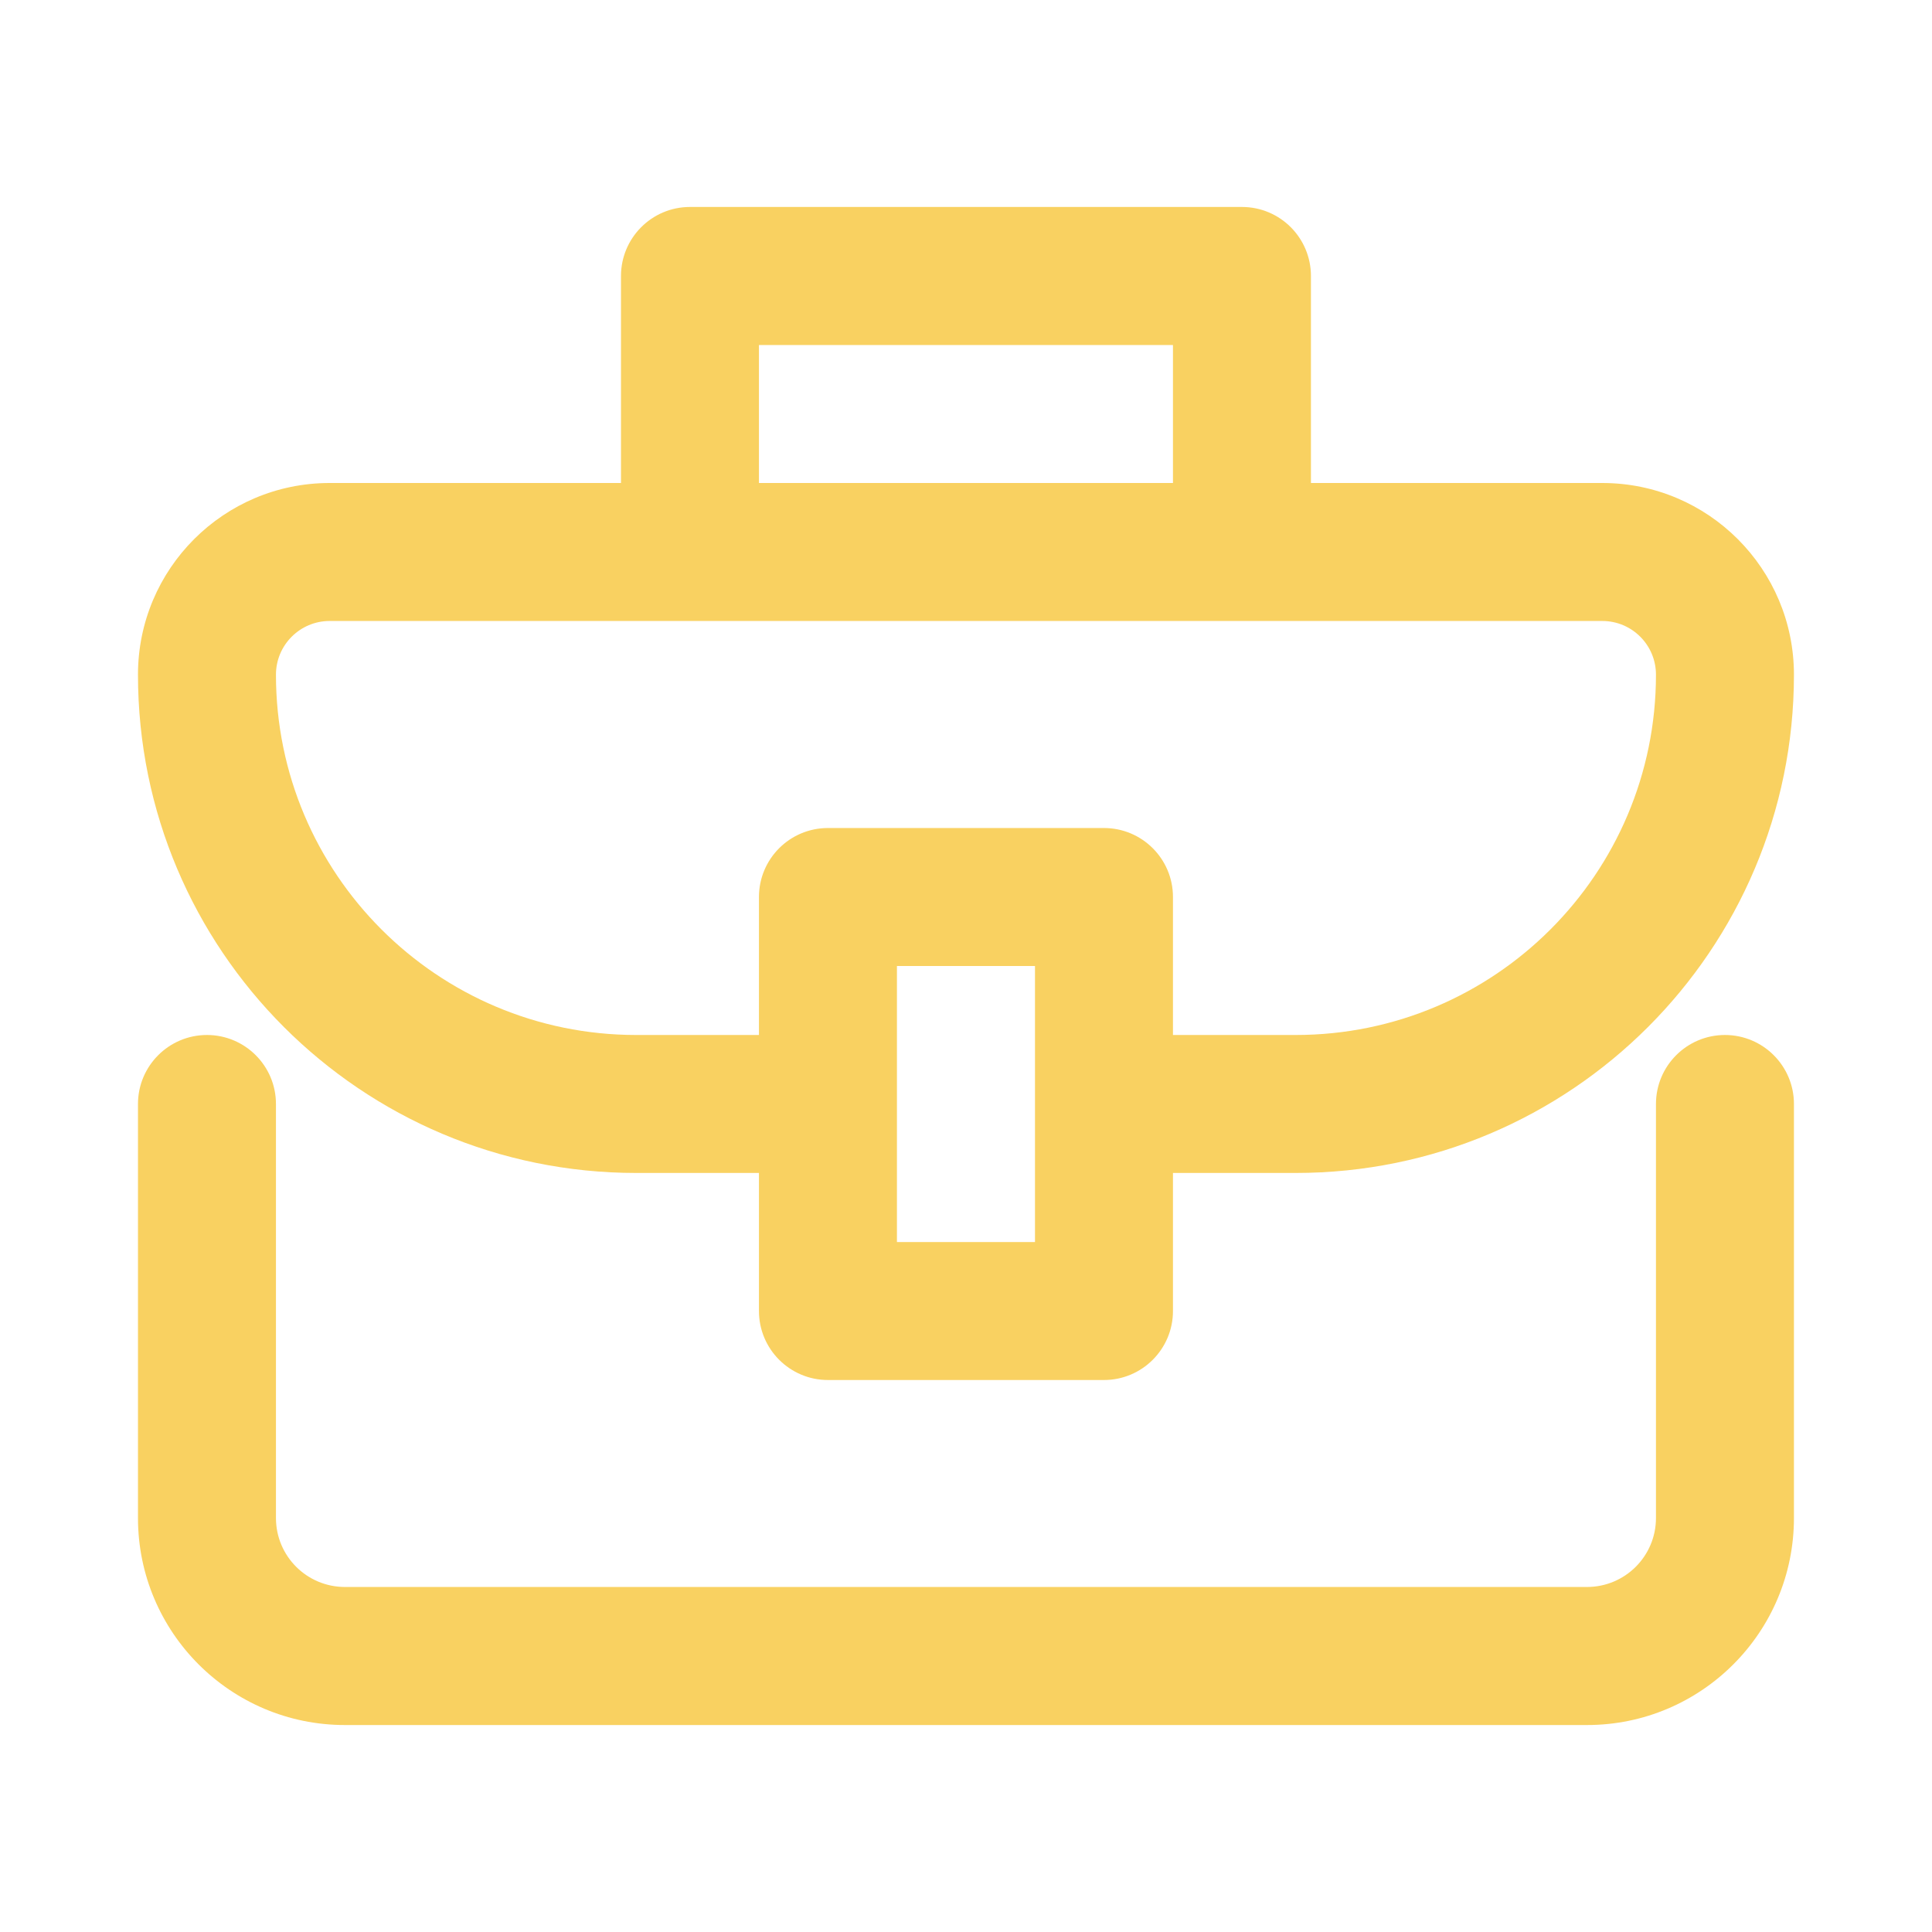
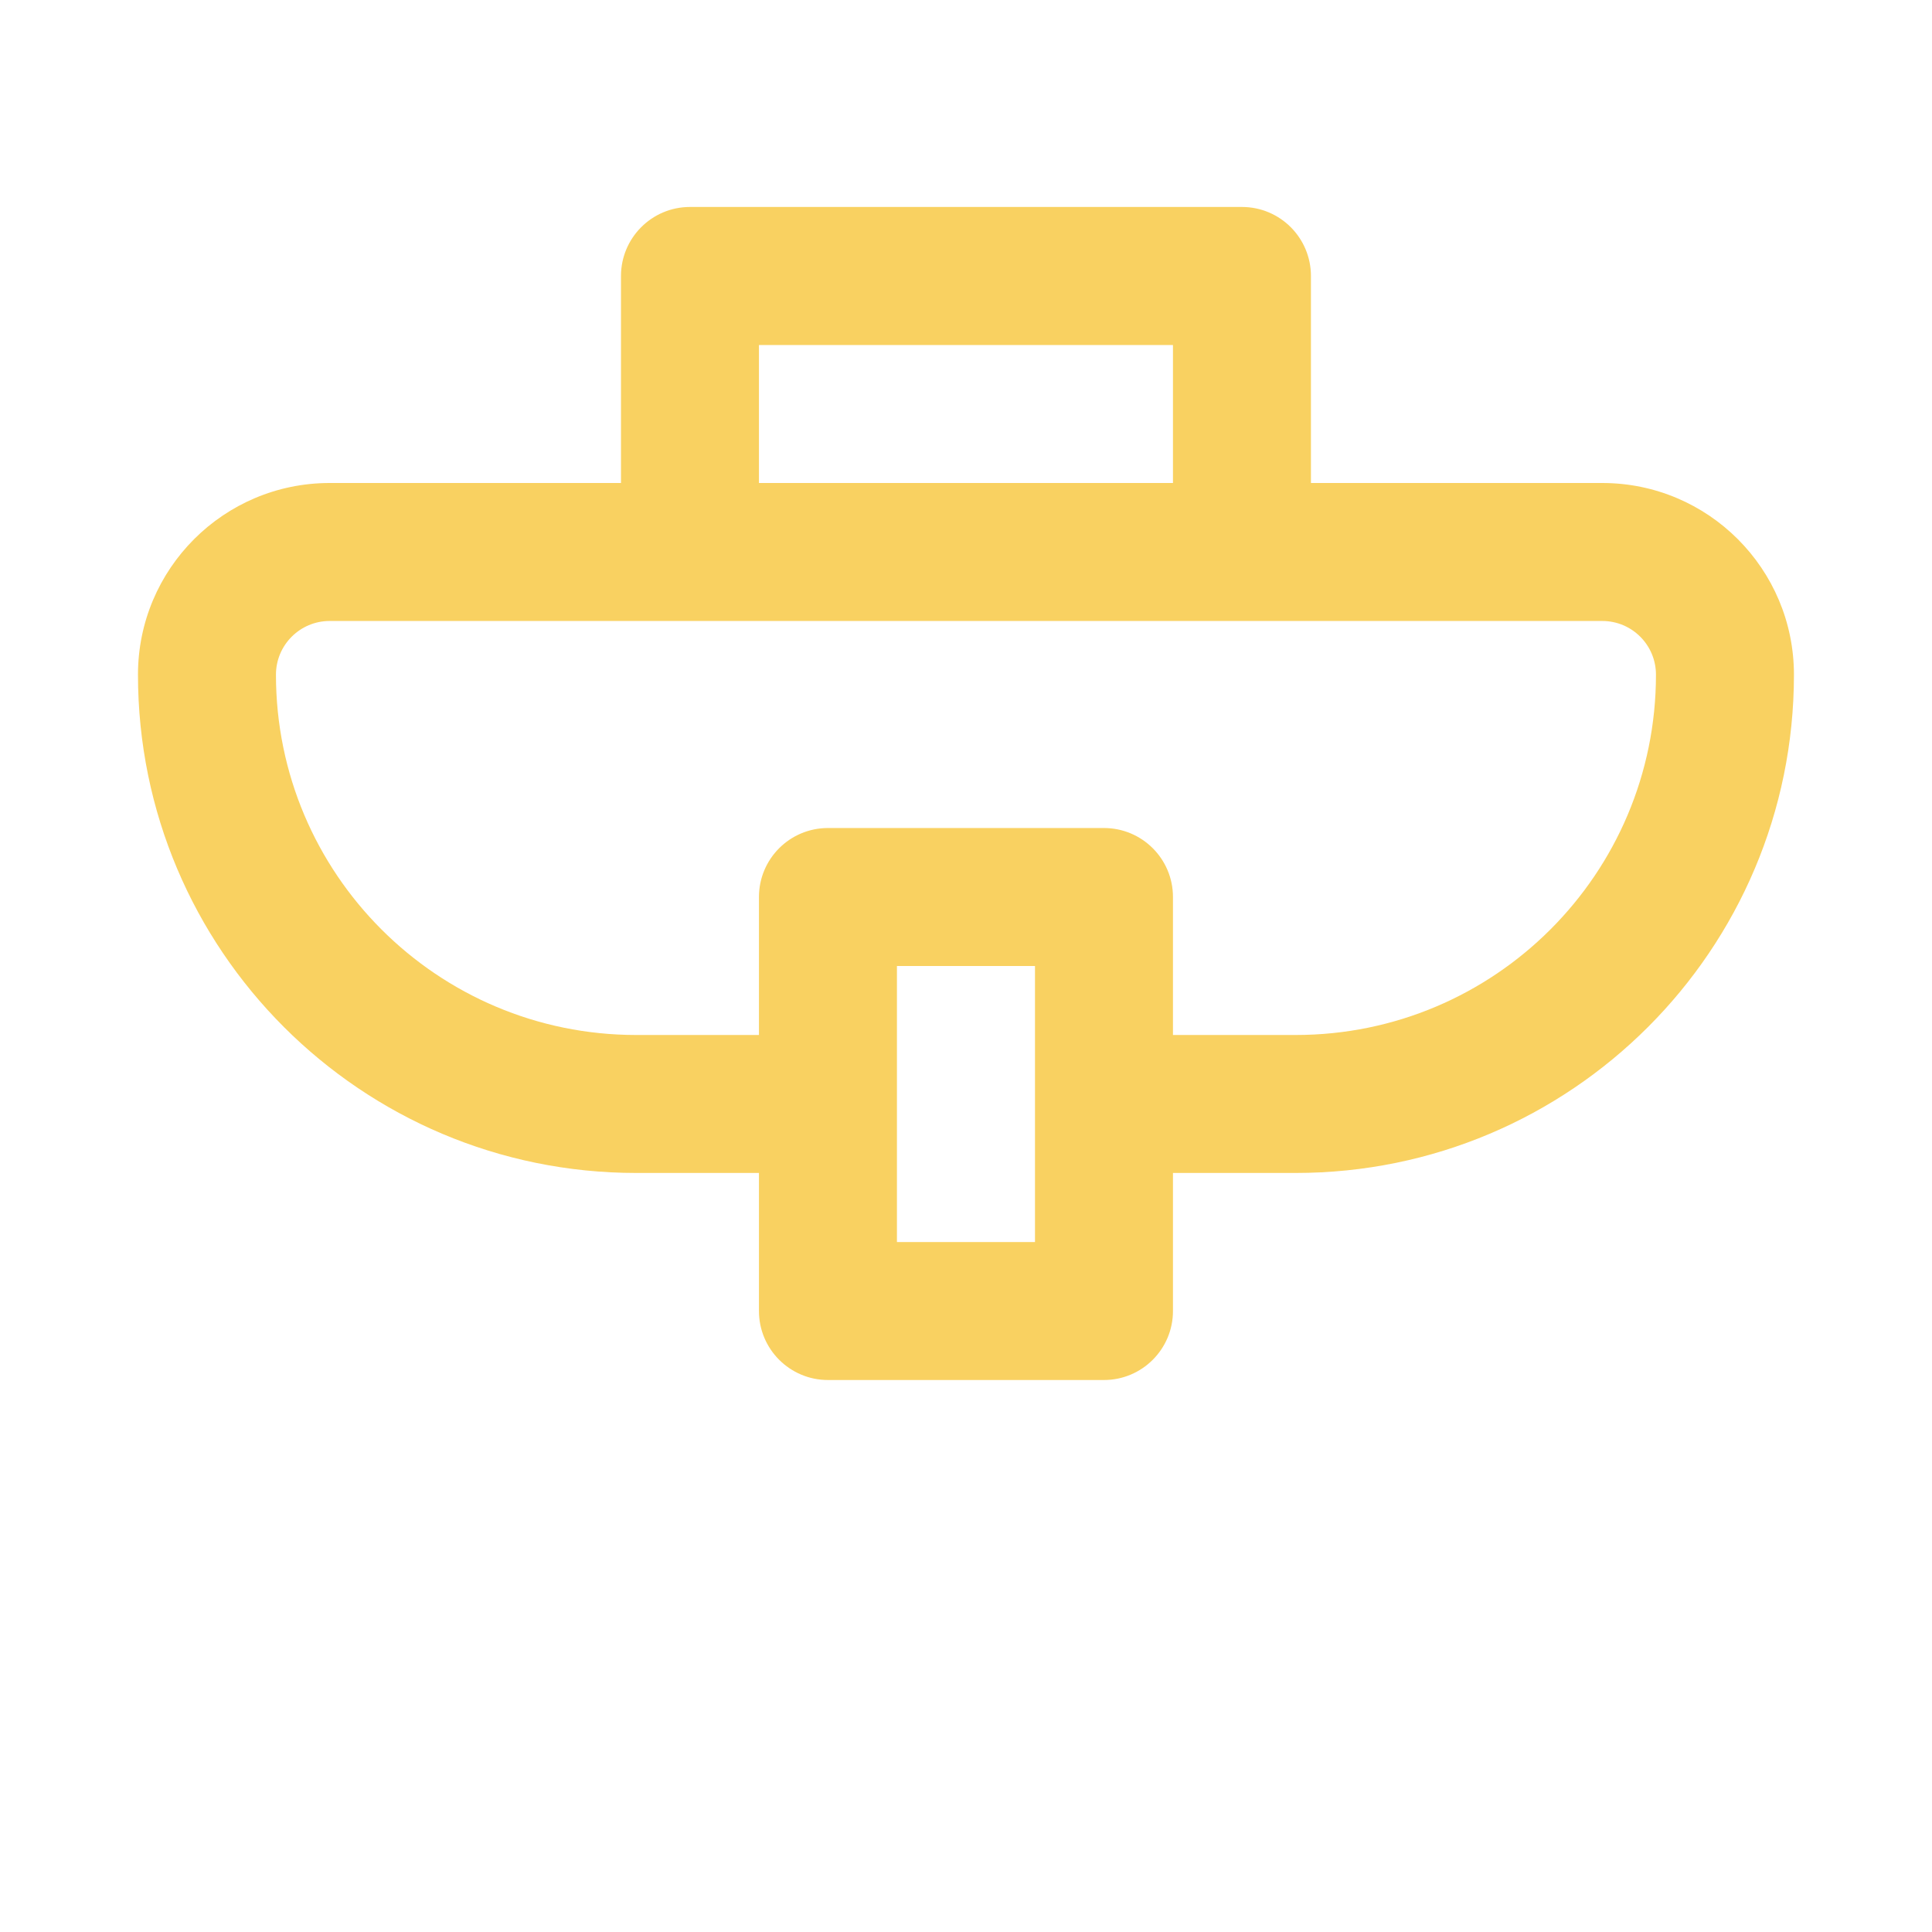
<svg xmlns="http://www.w3.org/2000/svg" width="24" height="24" viewBox="0 0 24 24" fill="none">
  <path fill-rule="evenodd" clip-rule="evenodd" d="M8.571 2.571C8.098 2.571 7.714 2.955 7.714 3.429V6H4.095C2.78 6 1.714 7.066 1.714 8.381C1.714 11.8 4.485 14.571 7.904 14.571H9.428V16.286C9.428 16.759 9.812 17.143 10.285 17.143H13.714C14.187 17.143 14.571 16.759 14.571 16.286V14.571H16.095C19.514 14.571 22.285 11.8 22.285 8.381C22.285 7.066 21.219 6 19.904 6H16.285V3.429C16.285 2.955 15.902 2.571 15.428 2.571H8.571ZM14.571 6V4.286H9.428V6H14.571ZM4.095 7.714C3.727 7.714 3.428 8.013 3.428 8.381C3.428 10.853 5.432 12.857 7.904 12.857H9.428V11.143C9.428 10.669 9.812 10.286 10.285 10.286H13.714C14.187 10.286 14.571 10.669 14.571 11.143V12.857H16.095C18.567 12.857 20.571 10.853 20.571 8.381C20.571 8.013 20.273 7.714 19.904 7.714H4.095ZM11.142 15.429H12.857V12H11.142V15.429Z" fill="#F9D161" />
-   <path d="M3.428 13.714C3.428 13.241 3.044 12.857 2.571 12.857C2.098 12.857 1.714 13.241 1.714 13.714V18.857C1.714 20.277 2.865 21.429 4.285 21.429H19.714C21.134 21.429 22.285 20.277 22.285 18.857V13.714C22.285 13.241 21.901 12.857 21.428 12.857C20.955 12.857 20.571 13.241 20.571 13.714V18.857C20.571 19.331 20.187 19.714 19.714 19.714H4.285C3.812 19.714 3.428 19.331 3.428 18.857V13.714Z" fill="#F9D161" />
</svg>